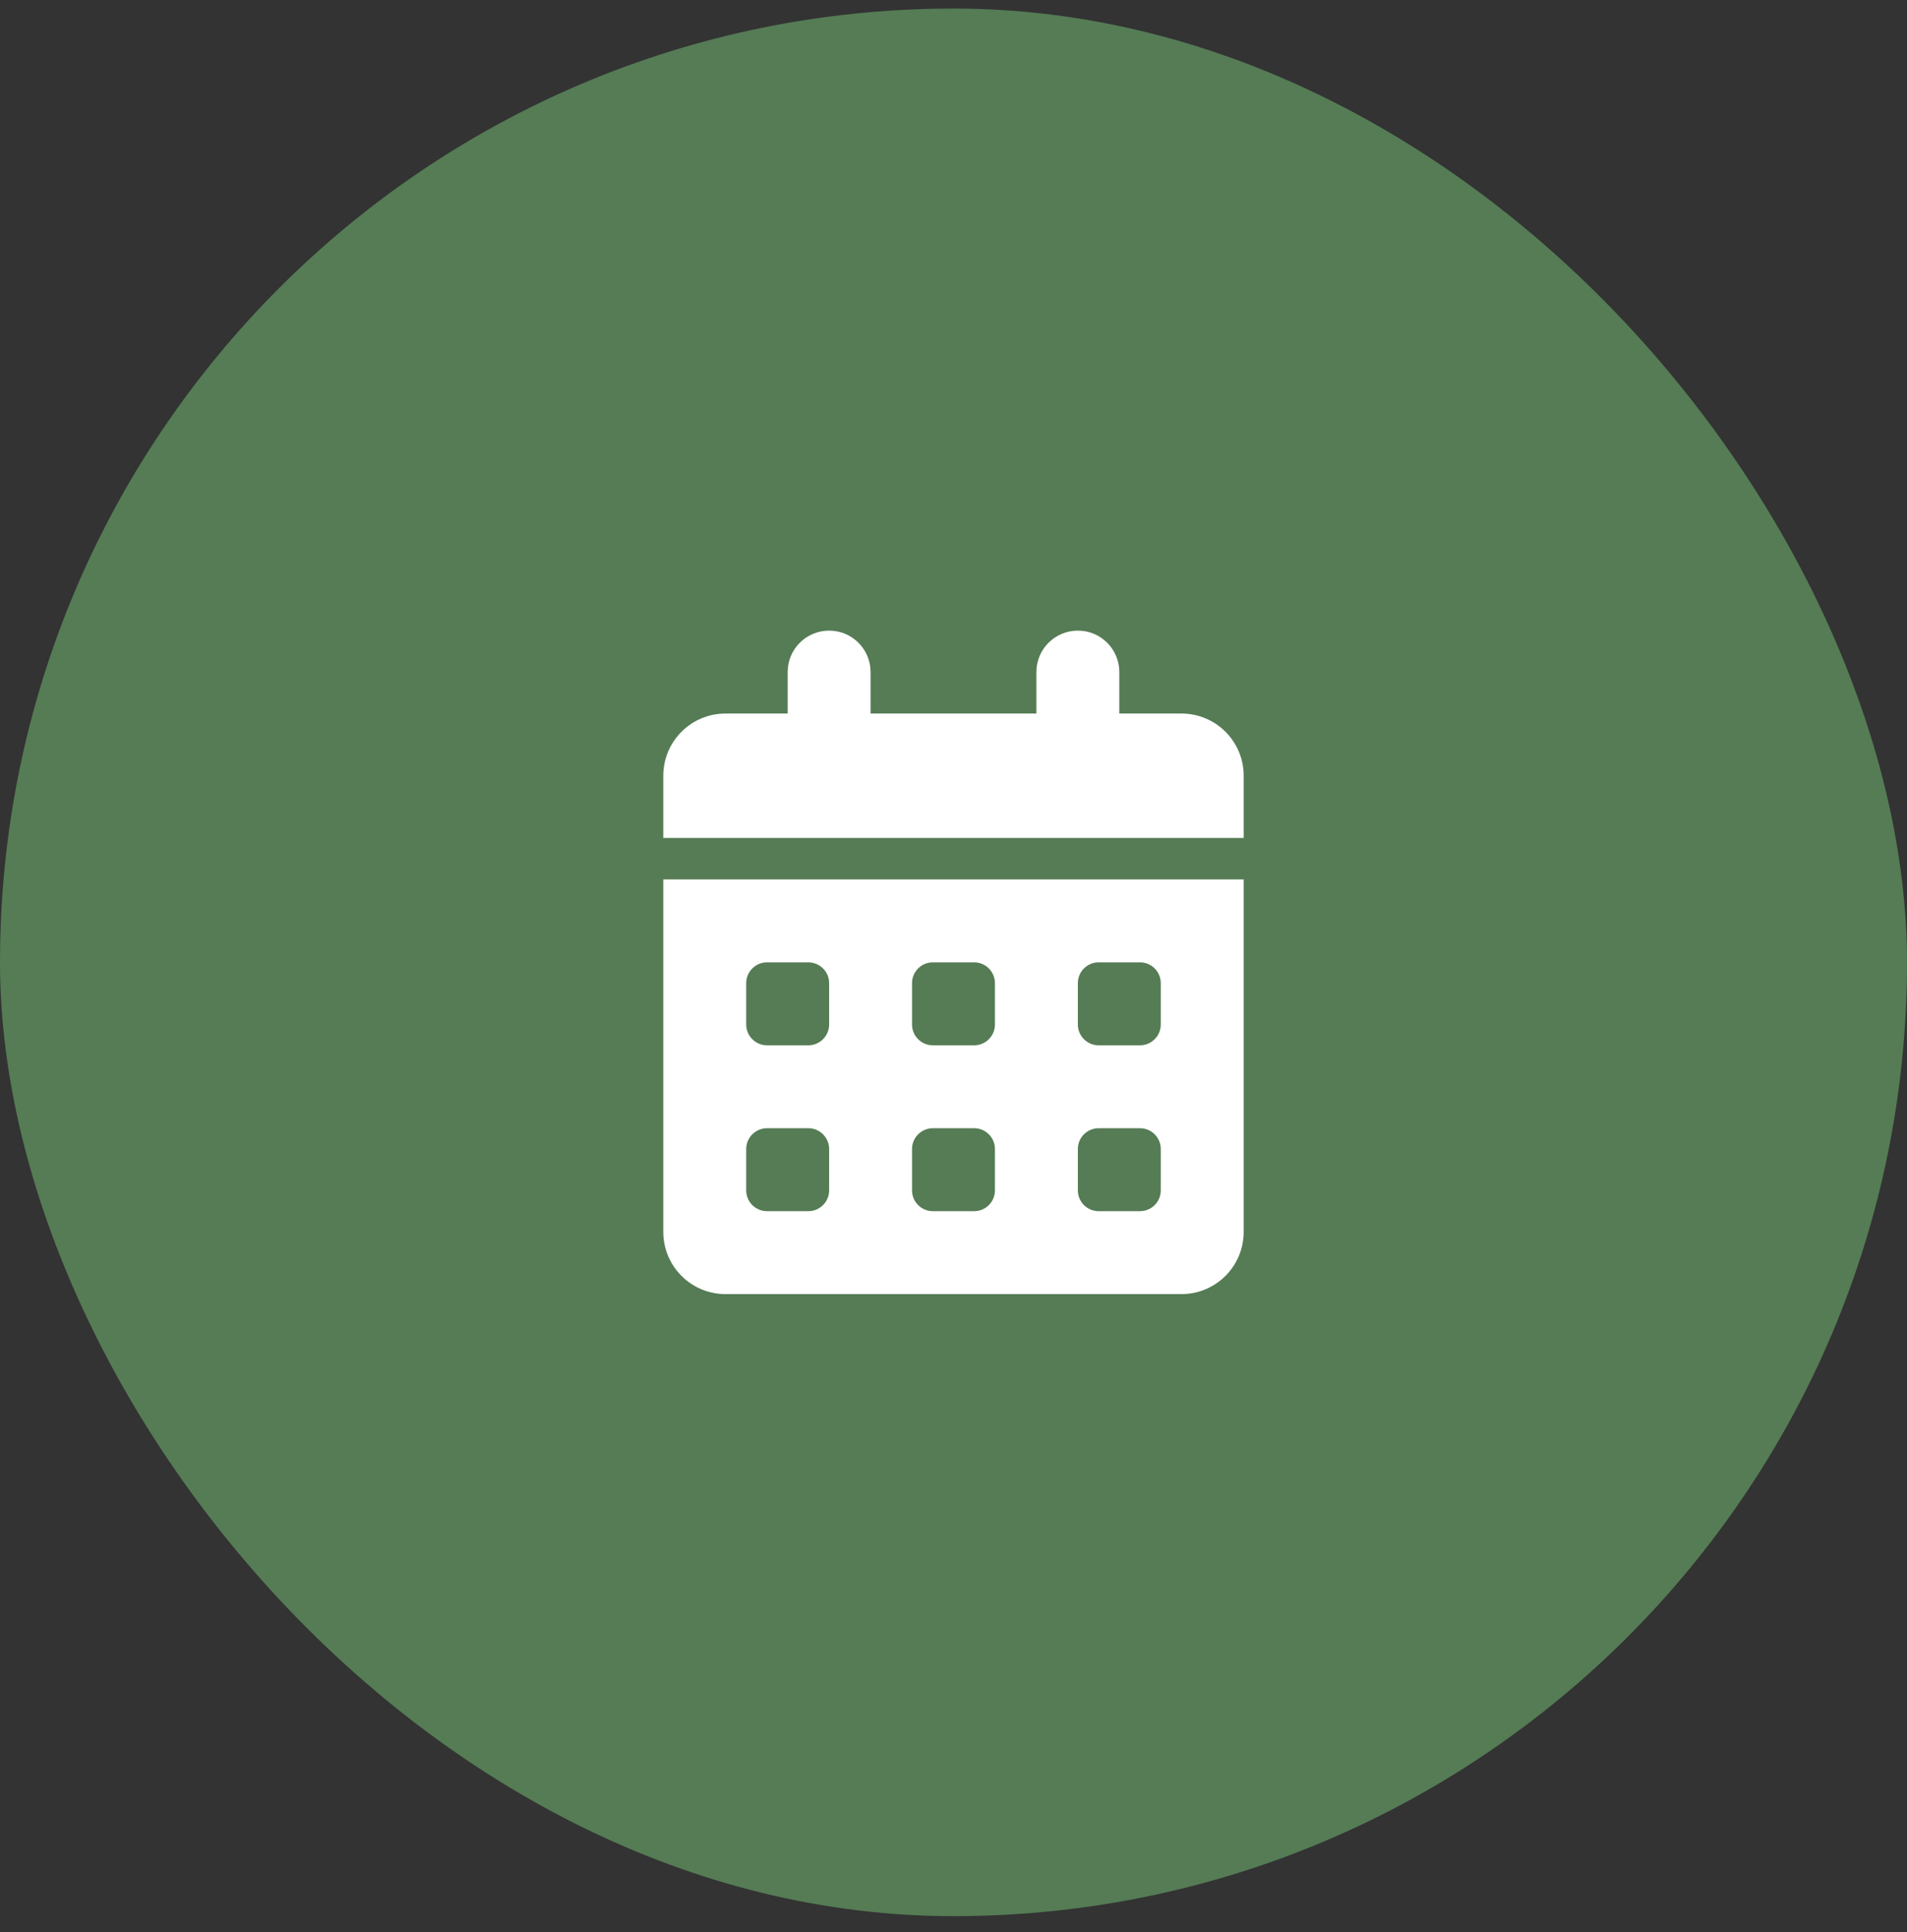
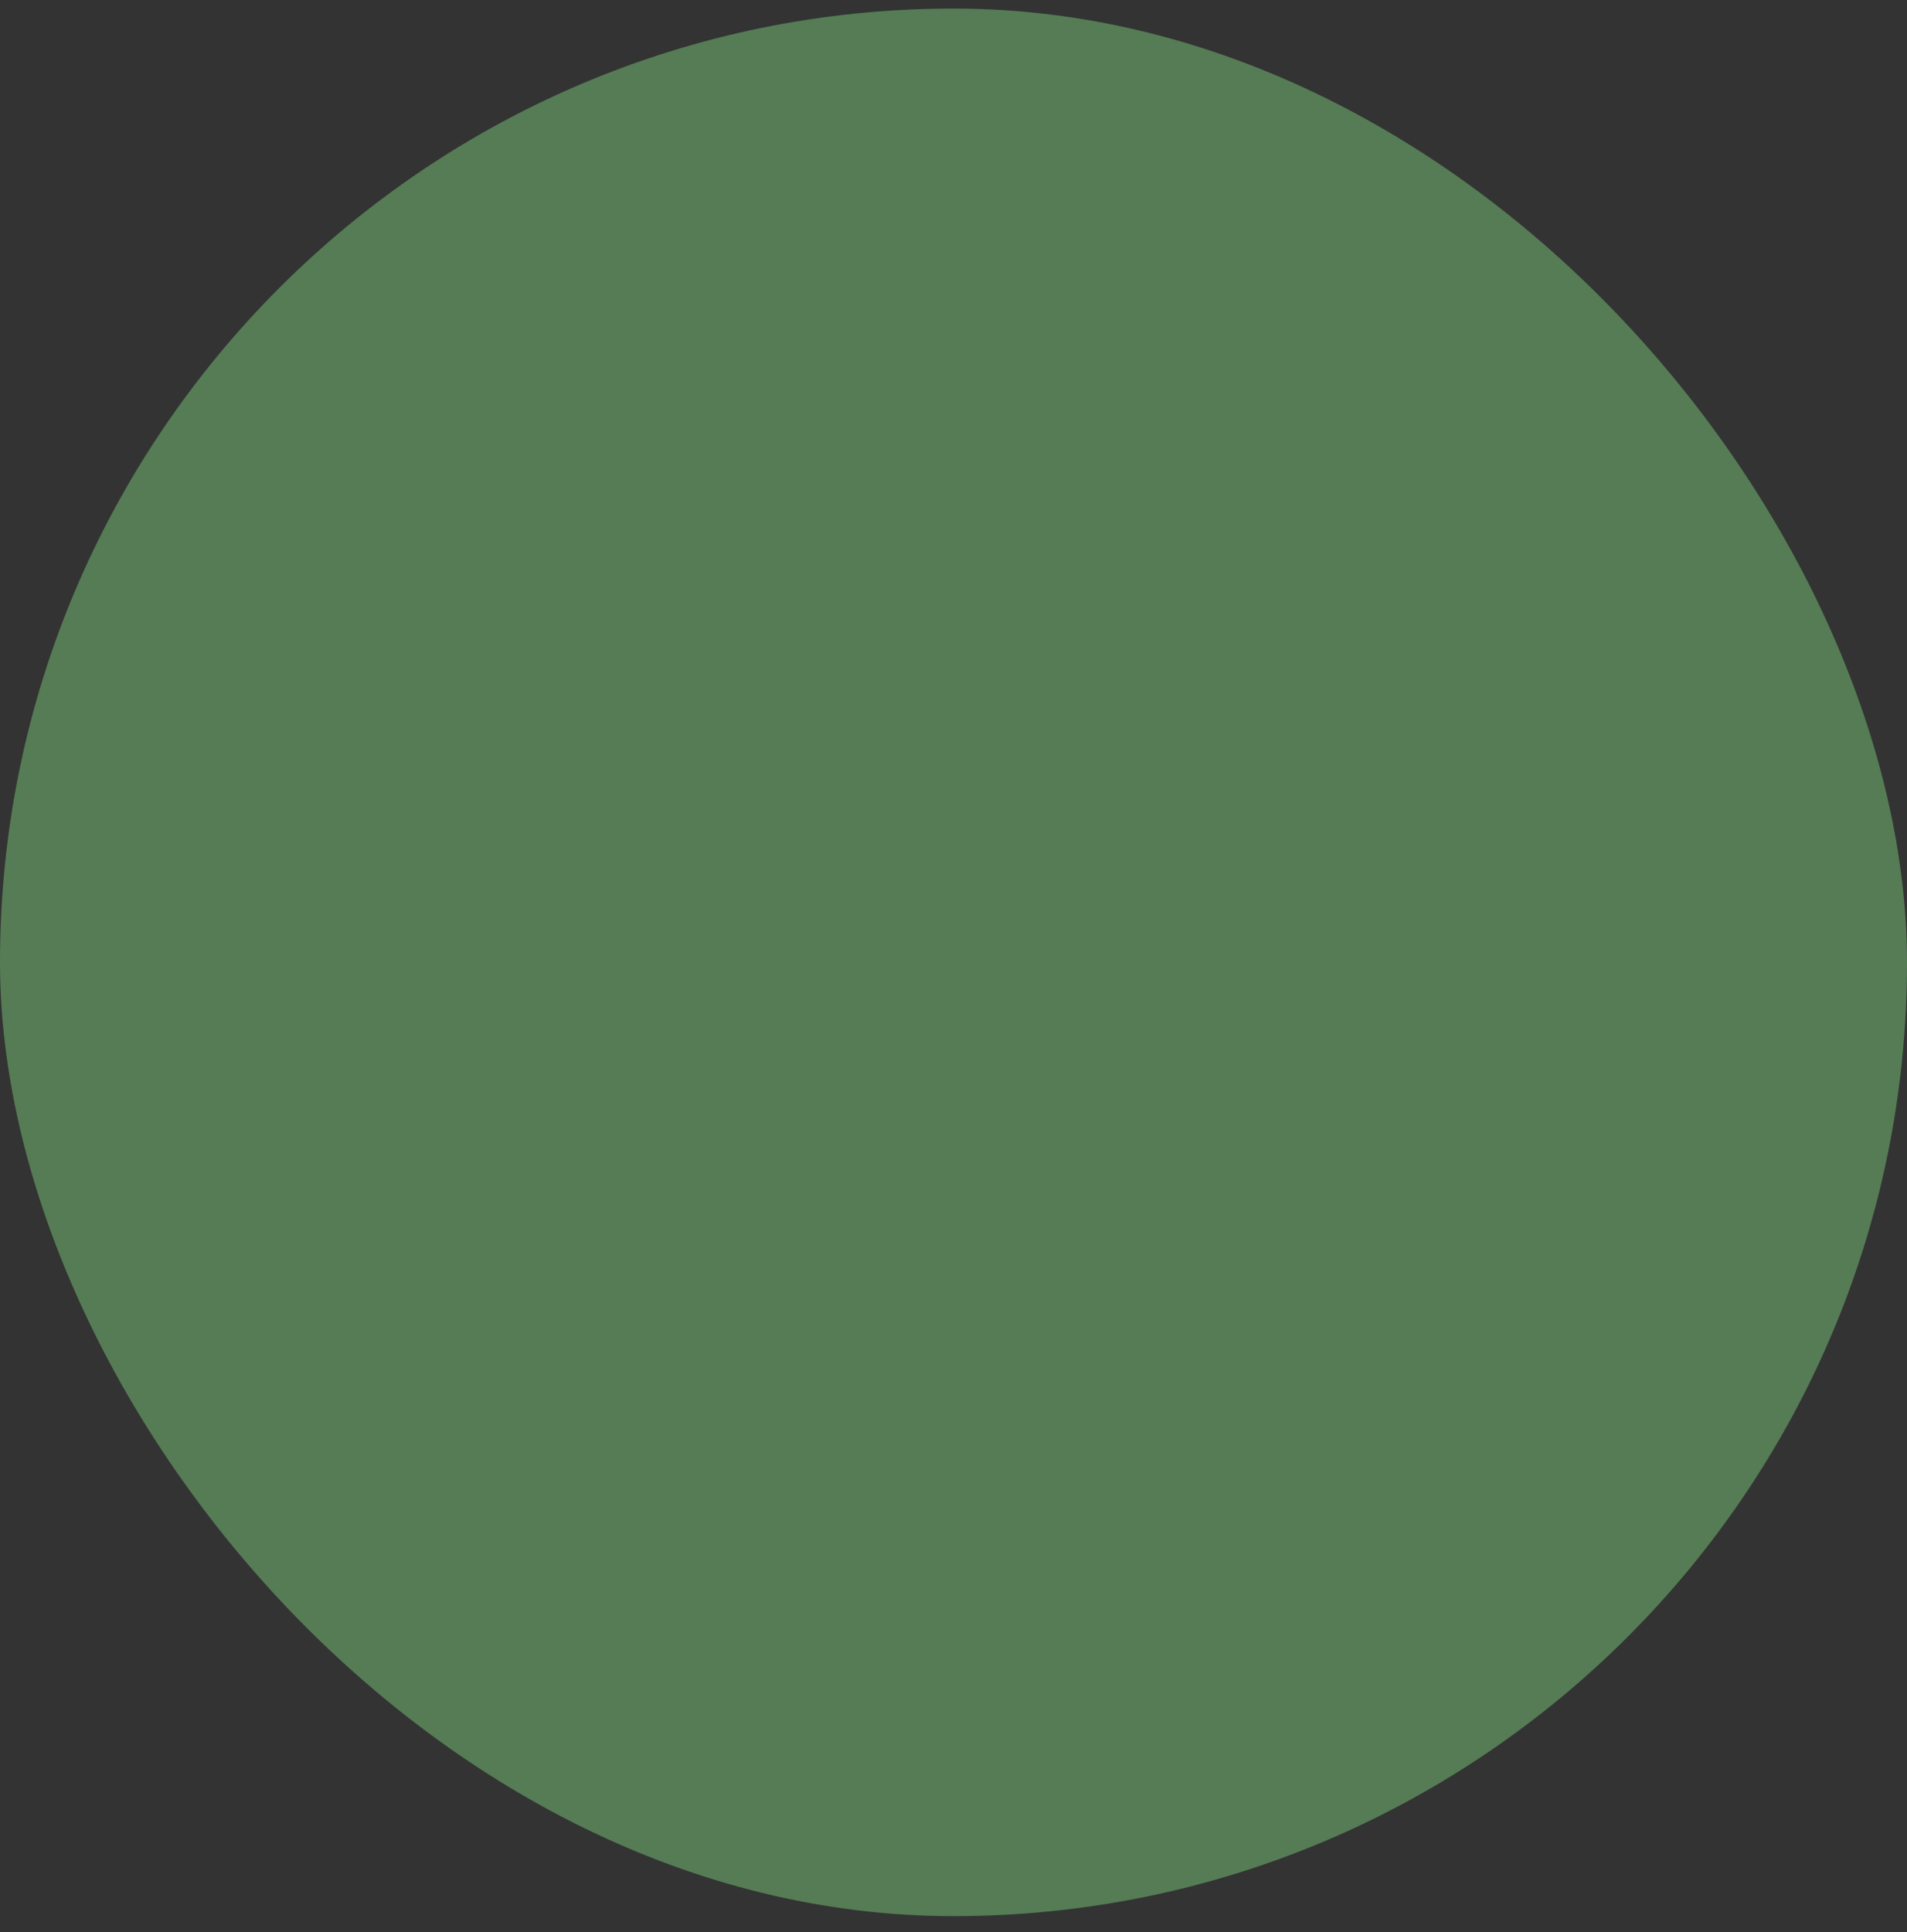
<svg xmlns="http://www.w3.org/2000/svg" width="77" height="78" viewBox="0 0 77 78" fill="none">
  <rect x="0" y="0" width="77" height="78" fill="#333333" stroke="none" />
  <rect y="0.346" width="77" height="77" rx="38.5" fill="#557C55" />
-   <path d="M33.478 25.455C34.404 25.455 35.152 26.203 35.152 27.128V28.802H41.847V27.128C41.847 26.203 42.596 25.455 43.521 25.455C44.447 25.455 45.195 26.203 45.195 27.128V28.802H47.706C49.092 28.802 50.217 29.927 50.217 31.313V33.824H26.782V31.313C26.782 29.927 27.907 28.802 29.293 28.802H31.804V27.128C31.804 26.203 32.552 25.455 33.478 25.455ZM26.782 35.498H50.217V49.726C50.217 51.112 49.092 52.237 47.706 52.237H29.293C27.907 52.237 26.782 51.112 26.782 49.726V35.498ZM30.13 39.683V41.357C30.13 41.817 30.507 42.194 30.967 42.194H32.641C33.101 42.194 33.478 41.817 33.478 41.357V39.683C33.478 39.222 33.101 38.846 32.641 38.846H30.967C30.507 38.846 30.13 39.222 30.13 39.683ZM36.826 39.683V41.357C36.826 41.817 37.202 42.194 37.663 42.194H39.337C39.797 42.194 40.173 41.817 40.173 41.357V39.683C40.173 39.222 39.797 38.846 39.337 38.846H37.663C37.202 38.846 36.826 39.222 36.826 39.683ZM44.358 38.846C43.898 38.846 43.521 39.222 43.521 39.683V41.357C43.521 41.817 43.898 42.194 44.358 42.194H46.032C46.493 42.194 46.869 41.817 46.869 41.357V39.683C46.869 39.222 46.493 38.846 46.032 38.846H44.358ZM30.13 46.379V48.052C30.13 48.513 30.507 48.889 30.967 48.889H32.641C33.101 48.889 33.478 48.513 33.478 48.052V46.379C33.478 45.918 33.101 45.541 32.641 45.541H30.967C30.507 45.541 30.13 45.918 30.13 46.379ZM37.663 45.541C37.202 45.541 36.826 45.918 36.826 46.379V48.052C36.826 48.513 37.202 48.889 37.663 48.889H39.337C39.797 48.889 40.173 48.513 40.173 48.052V46.379C40.173 45.918 39.797 45.541 39.337 45.541H37.663ZM43.521 46.379V48.052C43.521 48.513 43.898 48.889 44.358 48.889H46.032C46.493 48.889 46.869 48.513 46.869 48.052V46.379C46.869 45.918 46.493 45.541 46.032 45.541H44.358C43.898 45.541 43.521 45.918 43.521 46.379Z" fill="white" />
</svg>